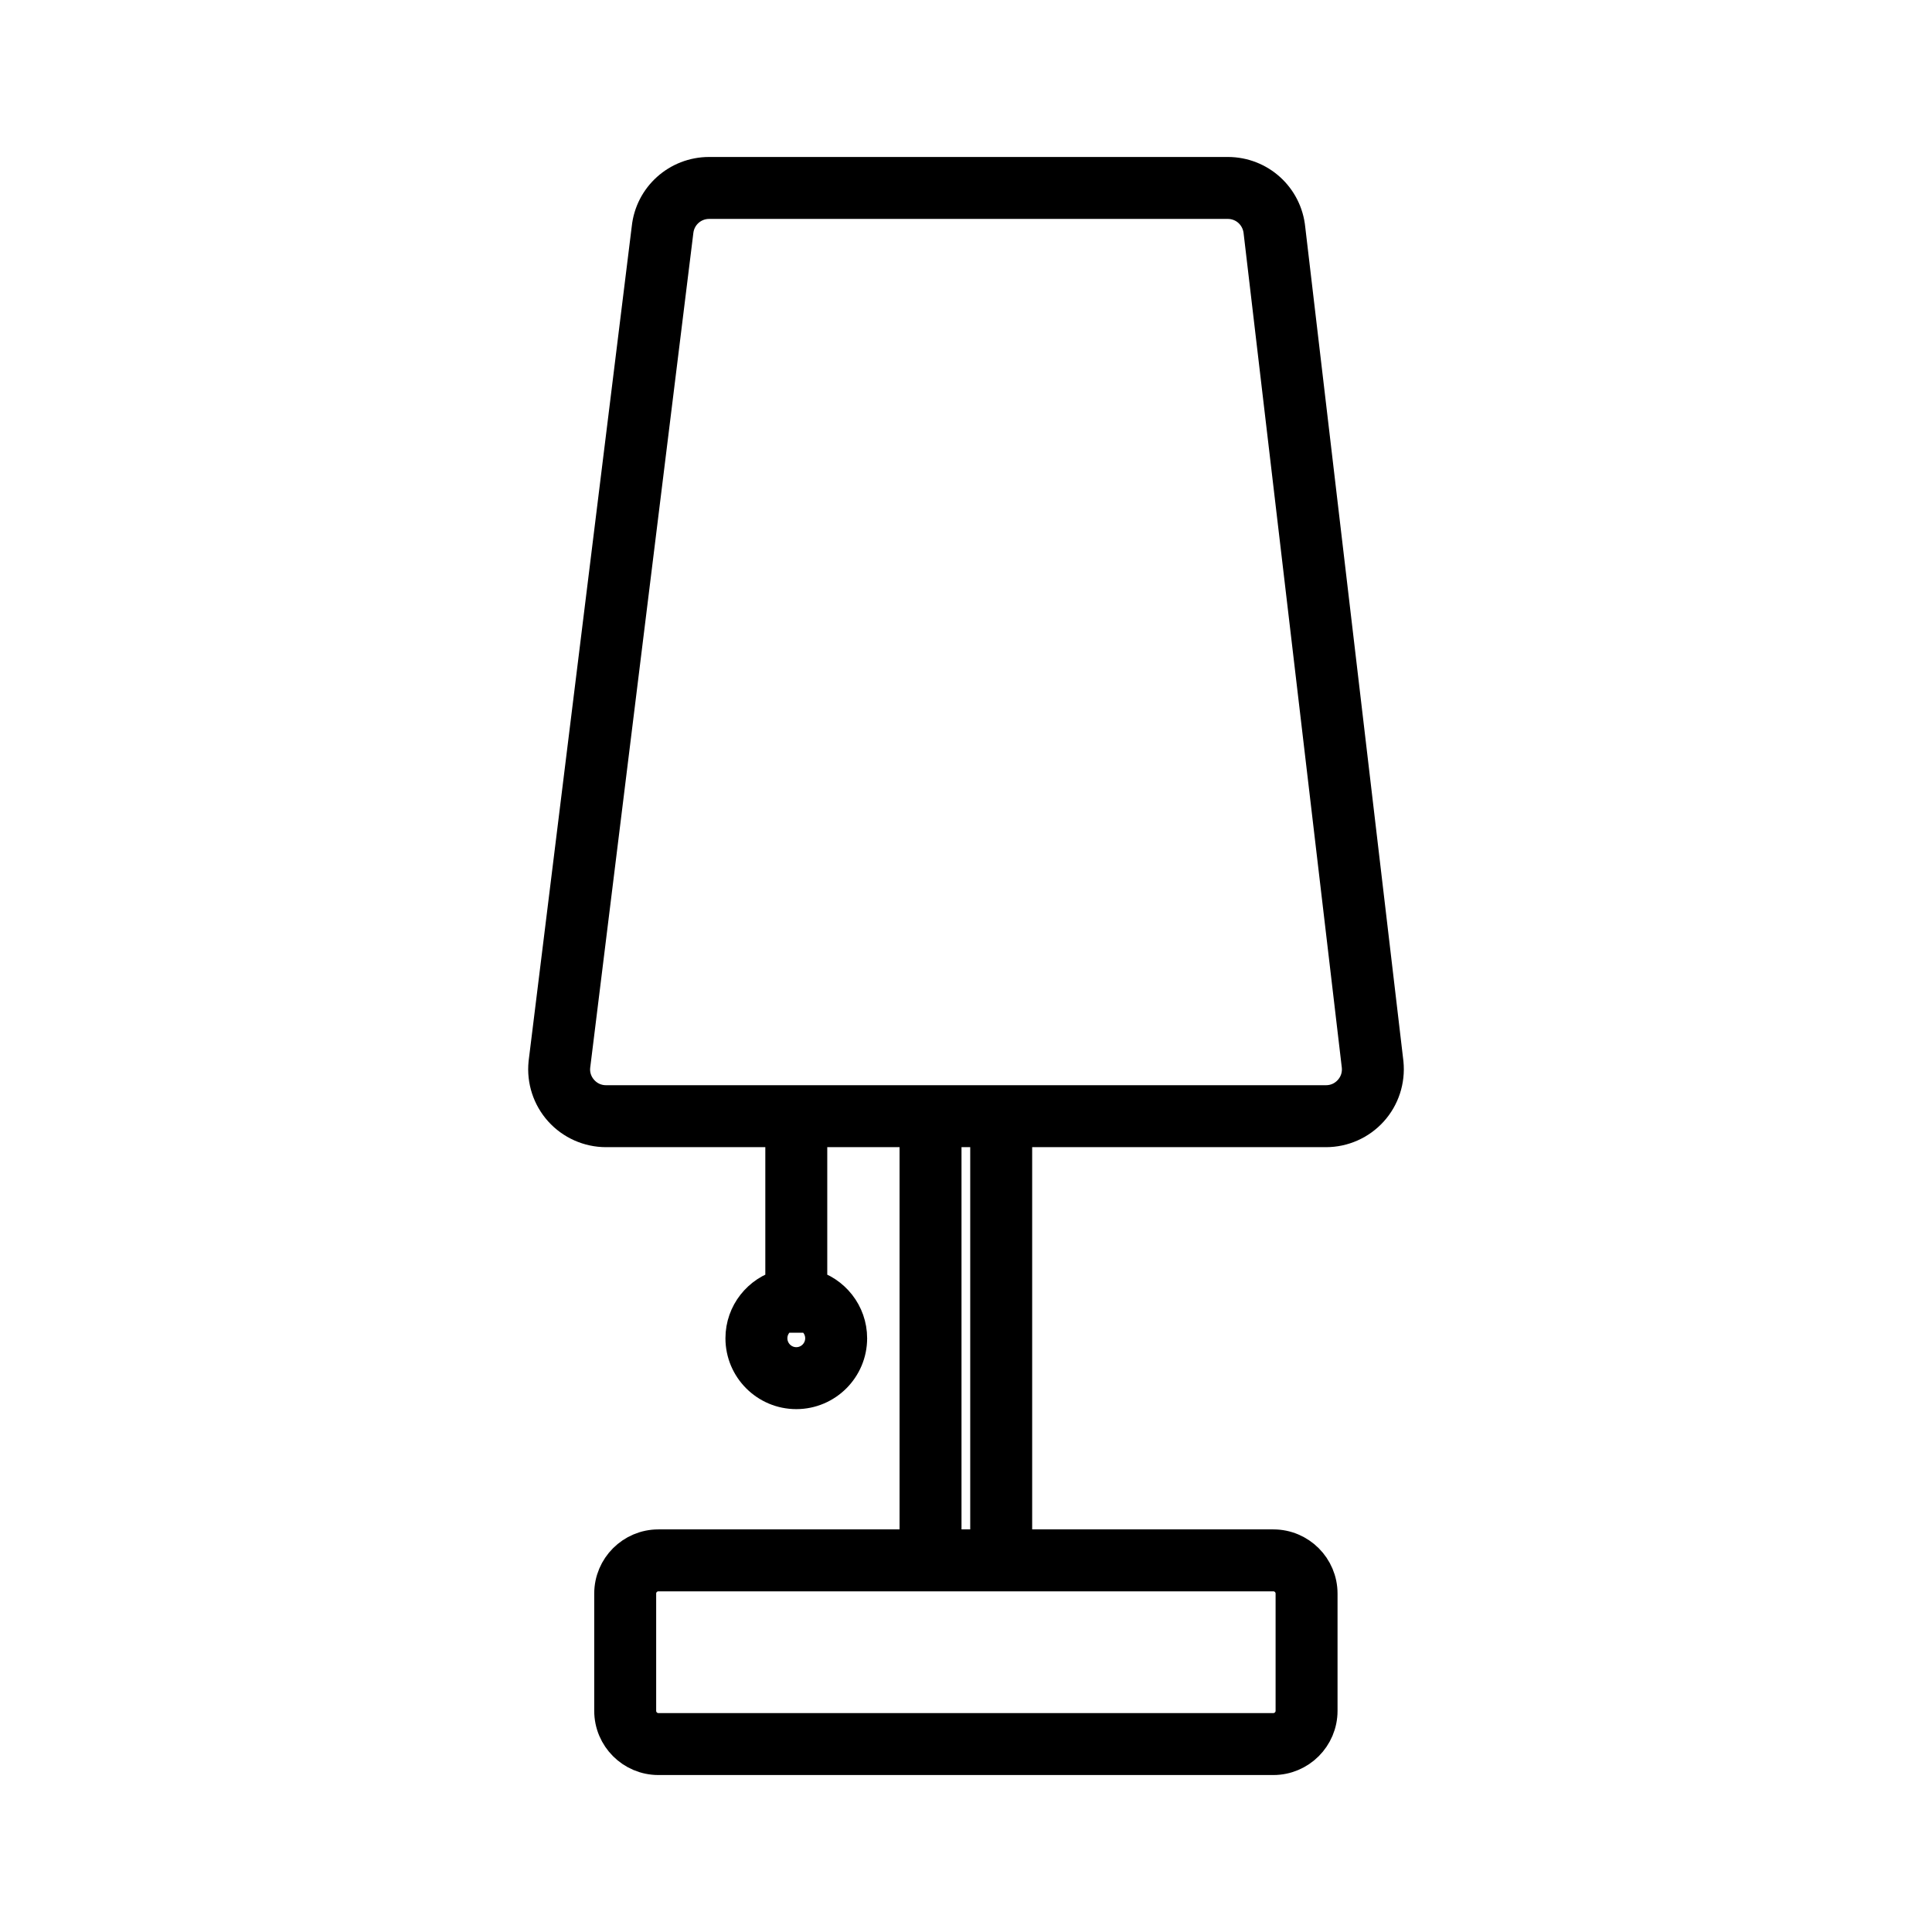
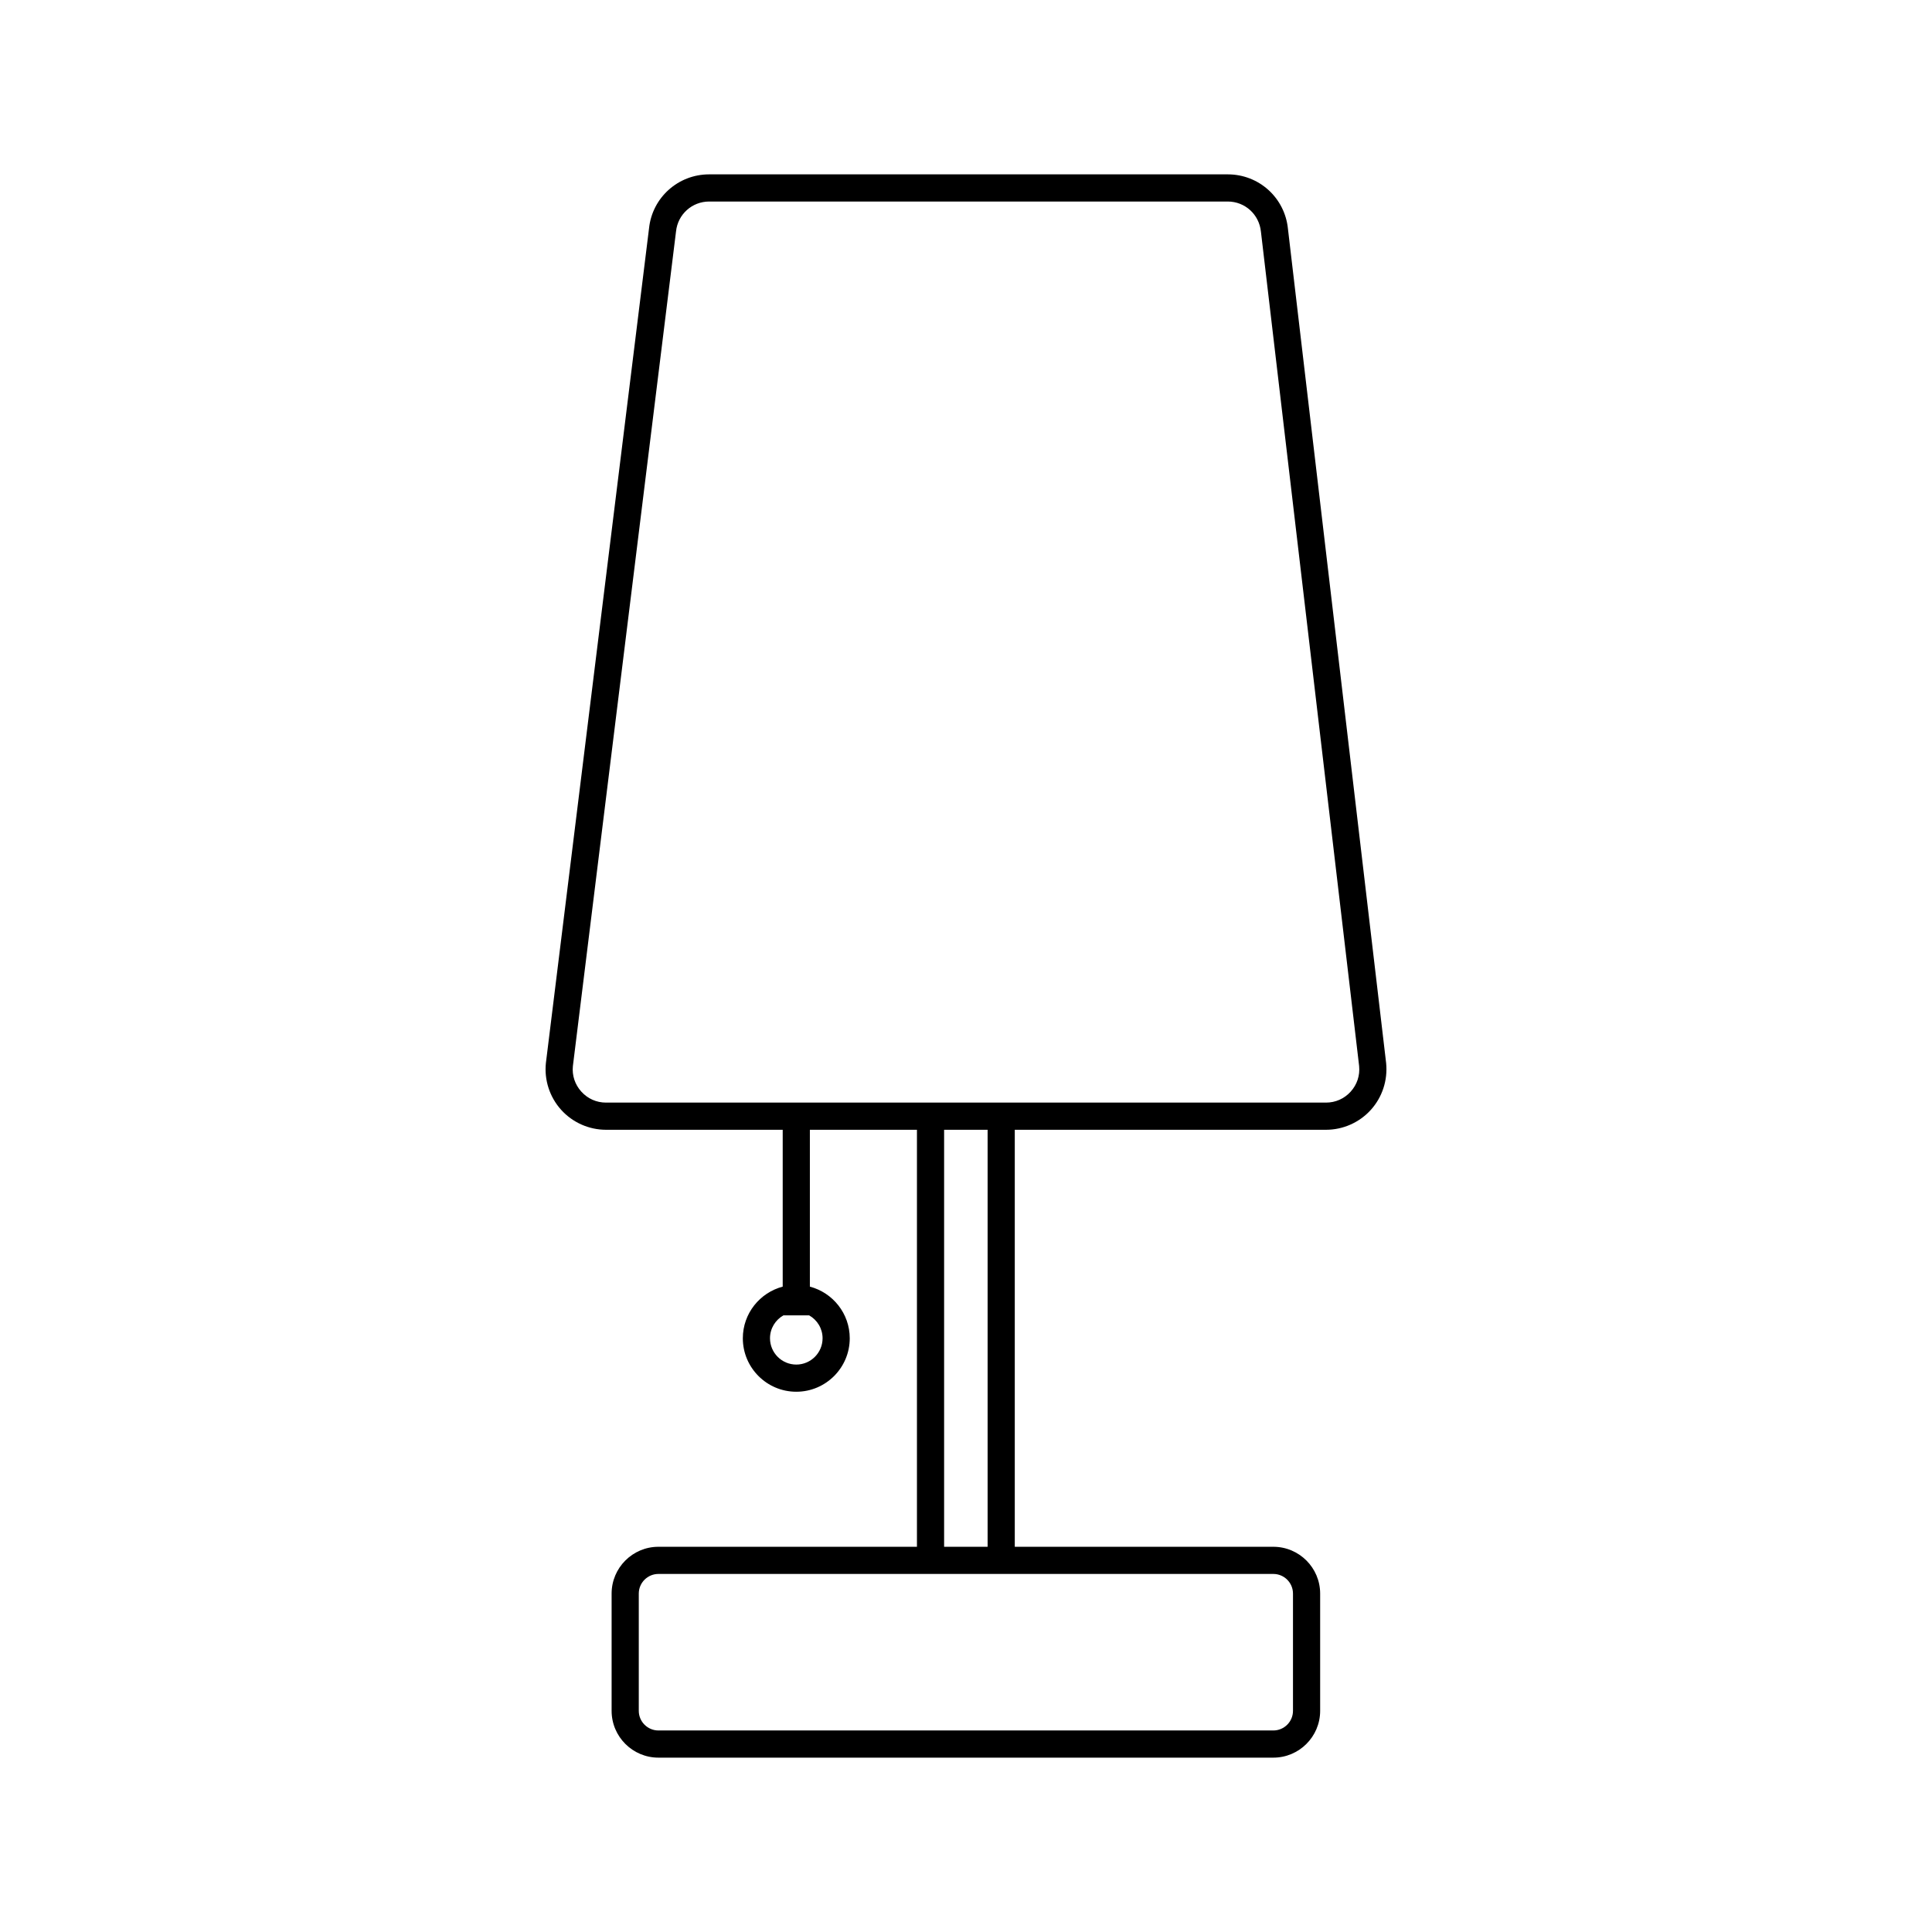
<svg xmlns="http://www.w3.org/2000/svg" fill="#000000" width="800px" height="800px" viewBox="0 0 512 512" enable-background="new 0 0 512 512" id="light_x5F_lamp_1_" version="1.1" xml:space="preserve">
  <g id="SVGRepo_bgCarrier" stroke-width="0" />
  <g id="SVGRepo_tracerCarrier" stroke-linecap="round" stroke-linejoin="round" stroke="#000000" stroke-width="9.216">
-     <path d="M367.34,281.729L341.32,60.652c-0.816-8.235-7.672-14.445-15.948-14.445H187.934 c-8.235,0-15.087,6.176-15.933,14.298l-27.335,221.211c-0.469,4.507,1.001,9.023,4.036,12.39c3.035,3.366,7.374,5.297,11.906,5.297 h46.817v41.568c-6.071,1.6-10.567,7.121-10.567,13.687c0,7.812,6.355,14.167,14.167,14.167c7.812,0,14.167-6.355,14.167-14.167 c0-6.565-4.497-12.087-10.567-13.687v-41.568H243v110.51h-68.511c-6.84,0-12.405,5.564-12.405,12.405v31.071 c0,6.84,5.564,12.404,12.405,12.404h162.958c6.841,0,12.406-5.564,12.406-12.404v-31.071c0-6.841-5.565-12.405-12.406-12.405 h-68.521v-110.51h82.472c4.517,0,8.847-1.92,11.879-5.269C366.31,290.787,367.793,286.288,367.34,281.729z M217.992,354.657 c0,3.842-3.125,6.968-6.967,6.968c-3.842,0-6.967-3.126-6.967-6.968c0-2.608,1.442-4.884,3.57-6.077h6.794 C216.549,349.773,217.992,352.049,217.992,354.657z M337.447,417.112c2.871,0,5.206,2.335,5.206,5.205v31.071 c0,2.869-2.335,5.205-5.206,5.205H174.489c-2.87,0-5.205-2.336-5.205-5.205v-31.071c0-2.87,2.335-5.205,5.205-5.205H337.447z M250.2,409.912v-110.51h11.526v110.51H250.2z M357.94,289.301c-1.694,1.871-4.018,2.901-6.542,2.901H160.607 c-2.533,0-4.862-1.036-6.557-2.917c-1.696-1.882-2.485-4.305-2.23-6.756l27.335-221.21c0.47-4.511,4.244-7.913,8.779-7.913h137.438 c4.558,0,8.334,3.42,8.791,8.021l26.019,221.077C360.431,285.016,359.635,287.43,357.94,289.301z" id="light_x5F_lamp" />
-   </g>
+     </g>
  <g id="SVGRepo_iconCarrier">
    <path d="M367.34,281.729L341.32,60.652c-0.816-8.235-7.672-14.445-15.948-14.445H187.934 c-8.235,0-15.087,6.176-15.933,14.298l-27.335,221.211c-0.469,4.507,1.001,9.023,4.036,12.39c3.035,3.366,7.374,5.297,11.906,5.297 h46.817v41.568c-6.071,1.6-10.567,7.121-10.567,13.687c0,7.812,6.355,14.167,14.167,14.167c7.812,0,14.167-6.355,14.167-14.167 c0-6.565-4.497-12.087-10.567-13.687v-41.568H243v110.51h-68.511c-6.84,0-12.405,5.564-12.405,12.405v31.071 c0,6.84,5.564,12.404,12.405,12.404h162.958c6.841,0,12.406-5.564,12.406-12.404v-31.071c0-6.841-5.565-12.405-12.406-12.405 h-68.521v-110.51h82.472c4.517,0,8.847-1.92,11.879-5.269C366.31,290.787,367.793,286.288,367.34,281.729z M217.992,354.657 c0,3.842-3.125,6.968-6.967,6.968c-3.842,0-6.967-3.126-6.967-6.968c0-2.608,1.442-4.884,3.57-6.077h6.794 C216.549,349.773,217.992,352.049,217.992,354.657z M337.447,417.112c2.871,0,5.206,2.335,5.206,5.205v31.071 c0,2.869-2.335,5.205-5.206,5.205H174.489c-2.87,0-5.205-2.336-5.205-5.205v-31.071c0-2.87,2.335-5.205,5.205-5.205H337.447z M250.2,409.912v-110.51h11.526v110.51H250.2z M357.94,289.301c-1.694,1.871-4.018,2.901-6.542,2.901H160.607 c-2.533,0-4.862-1.036-6.557-2.917c-1.696-1.882-2.485-4.305-2.23-6.756l27.335-221.21c0.47-4.511,4.244-7.913,8.779-7.913h137.438 c4.558,0,8.334,3.42,8.791,8.021l26.019,221.077C360.431,285.016,359.635,287.43,357.94,289.301z" id="light_x5F_lamp" />
  </g>
</svg>